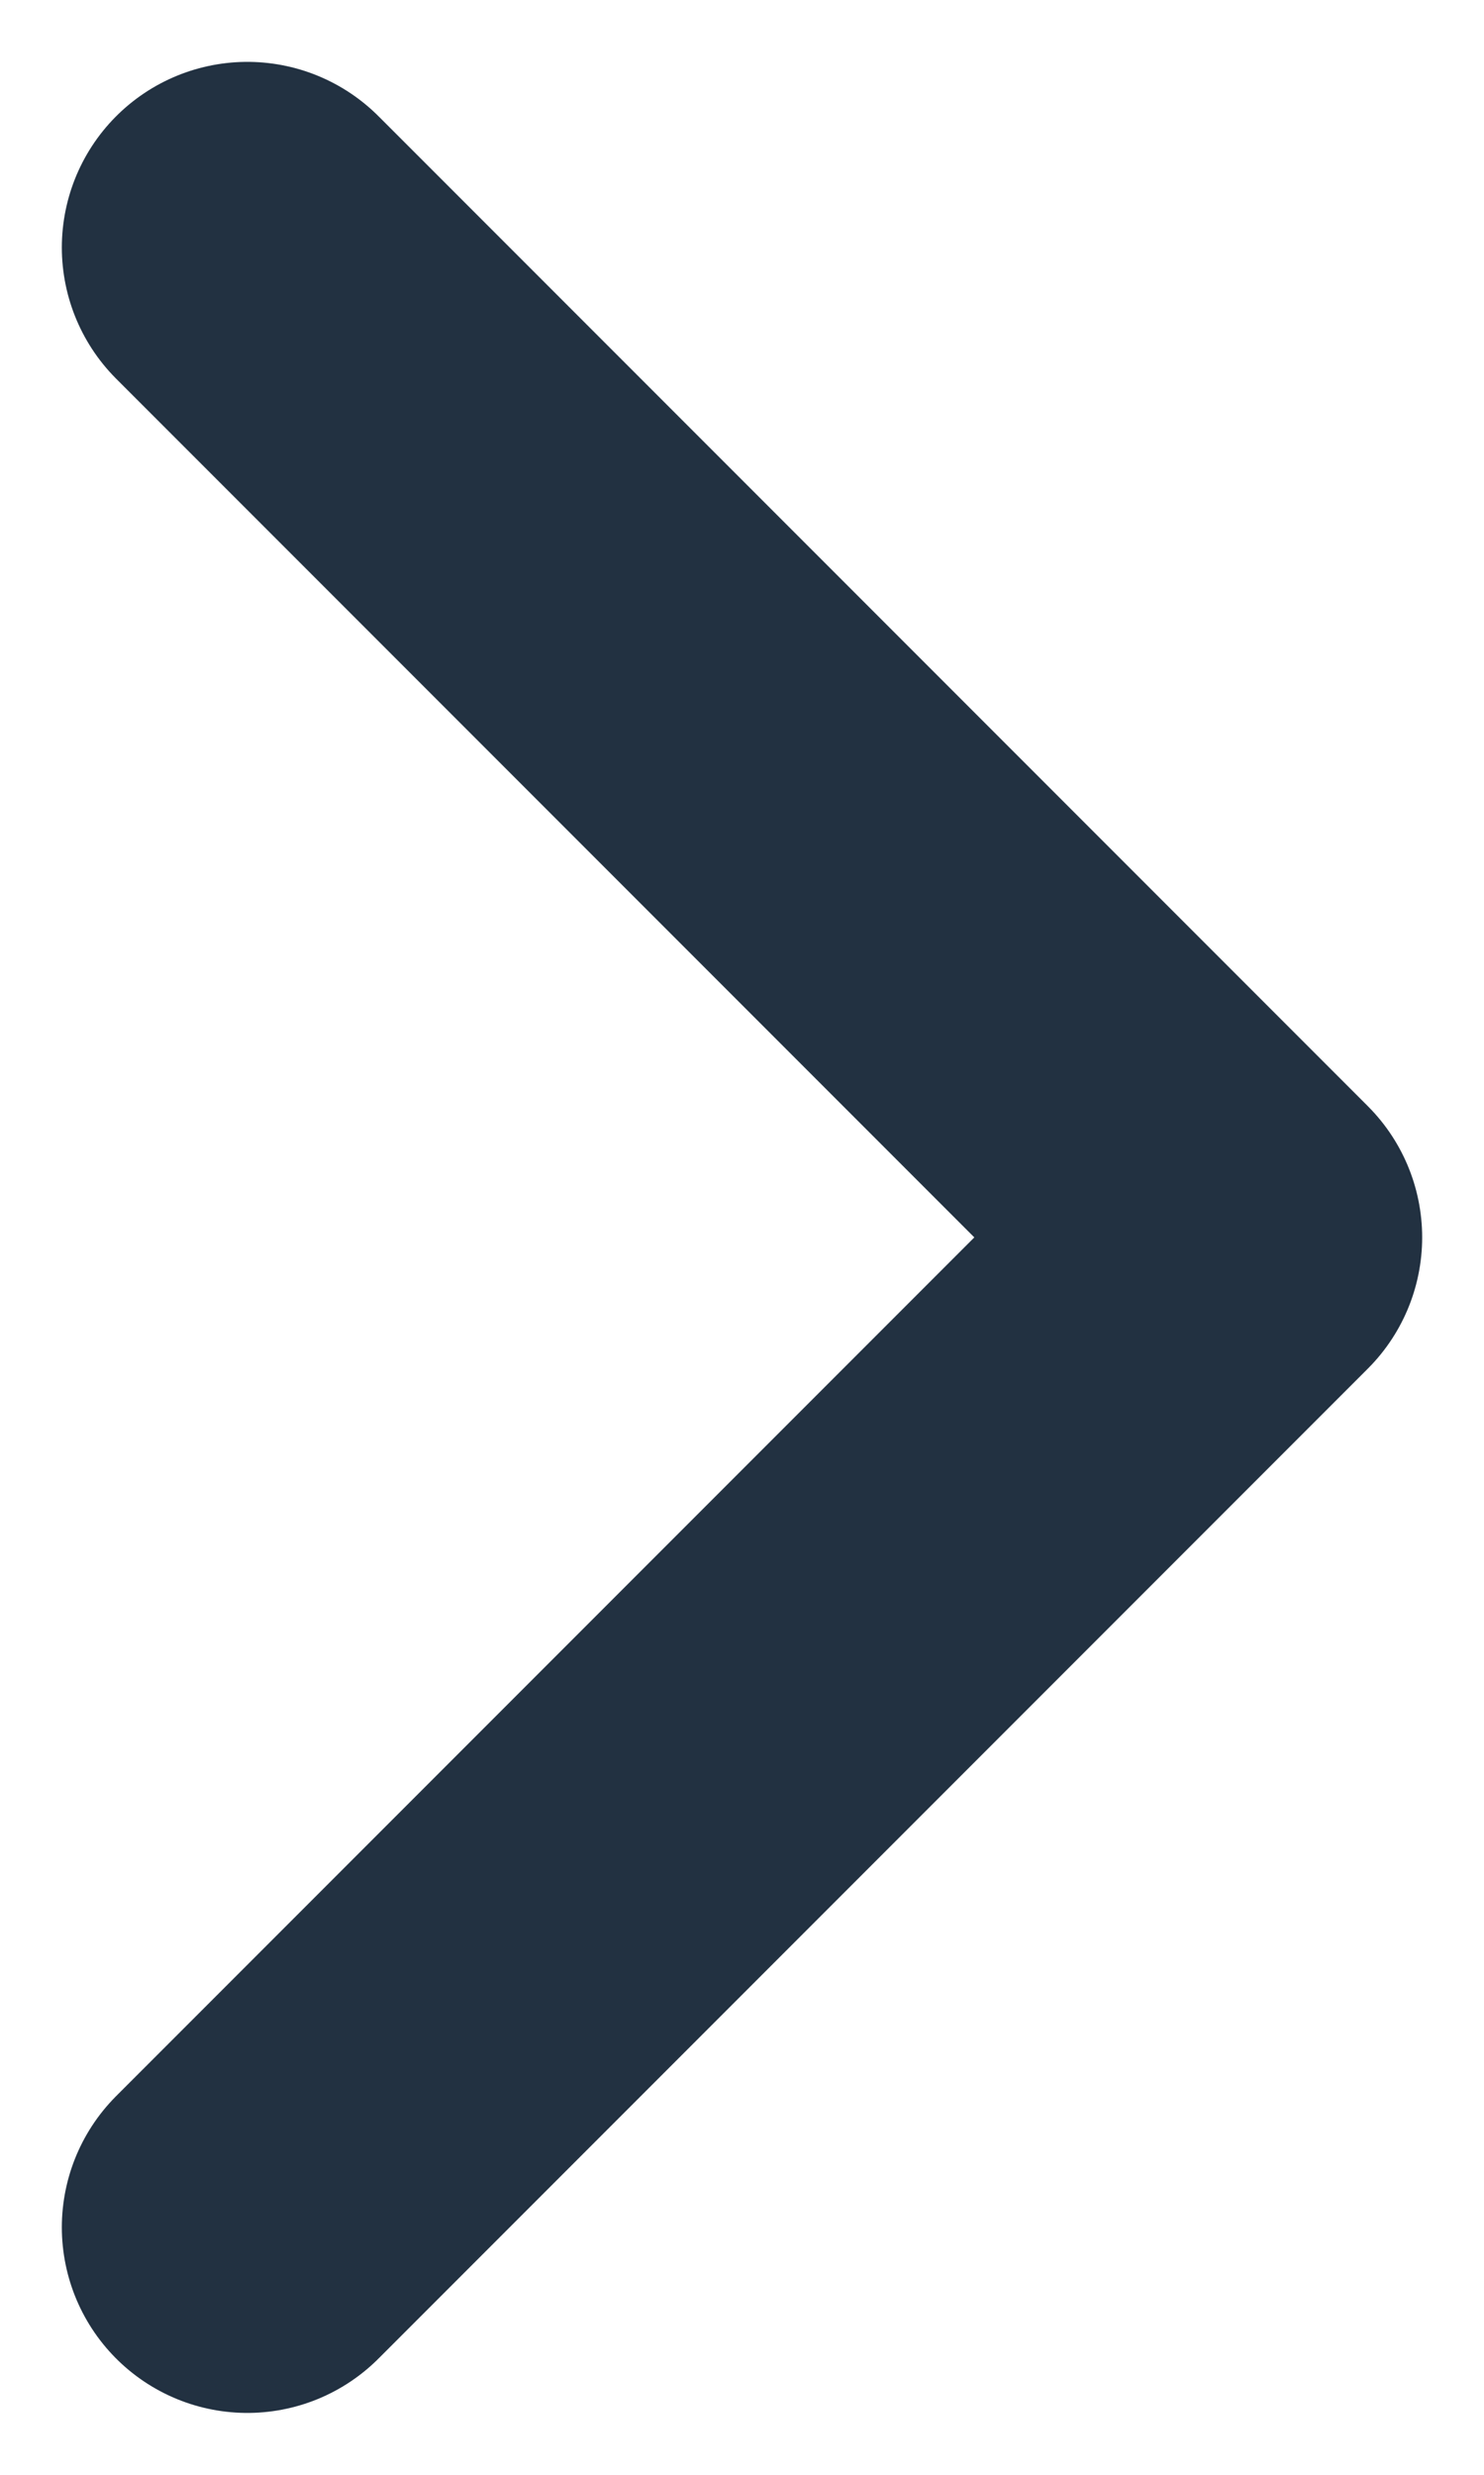
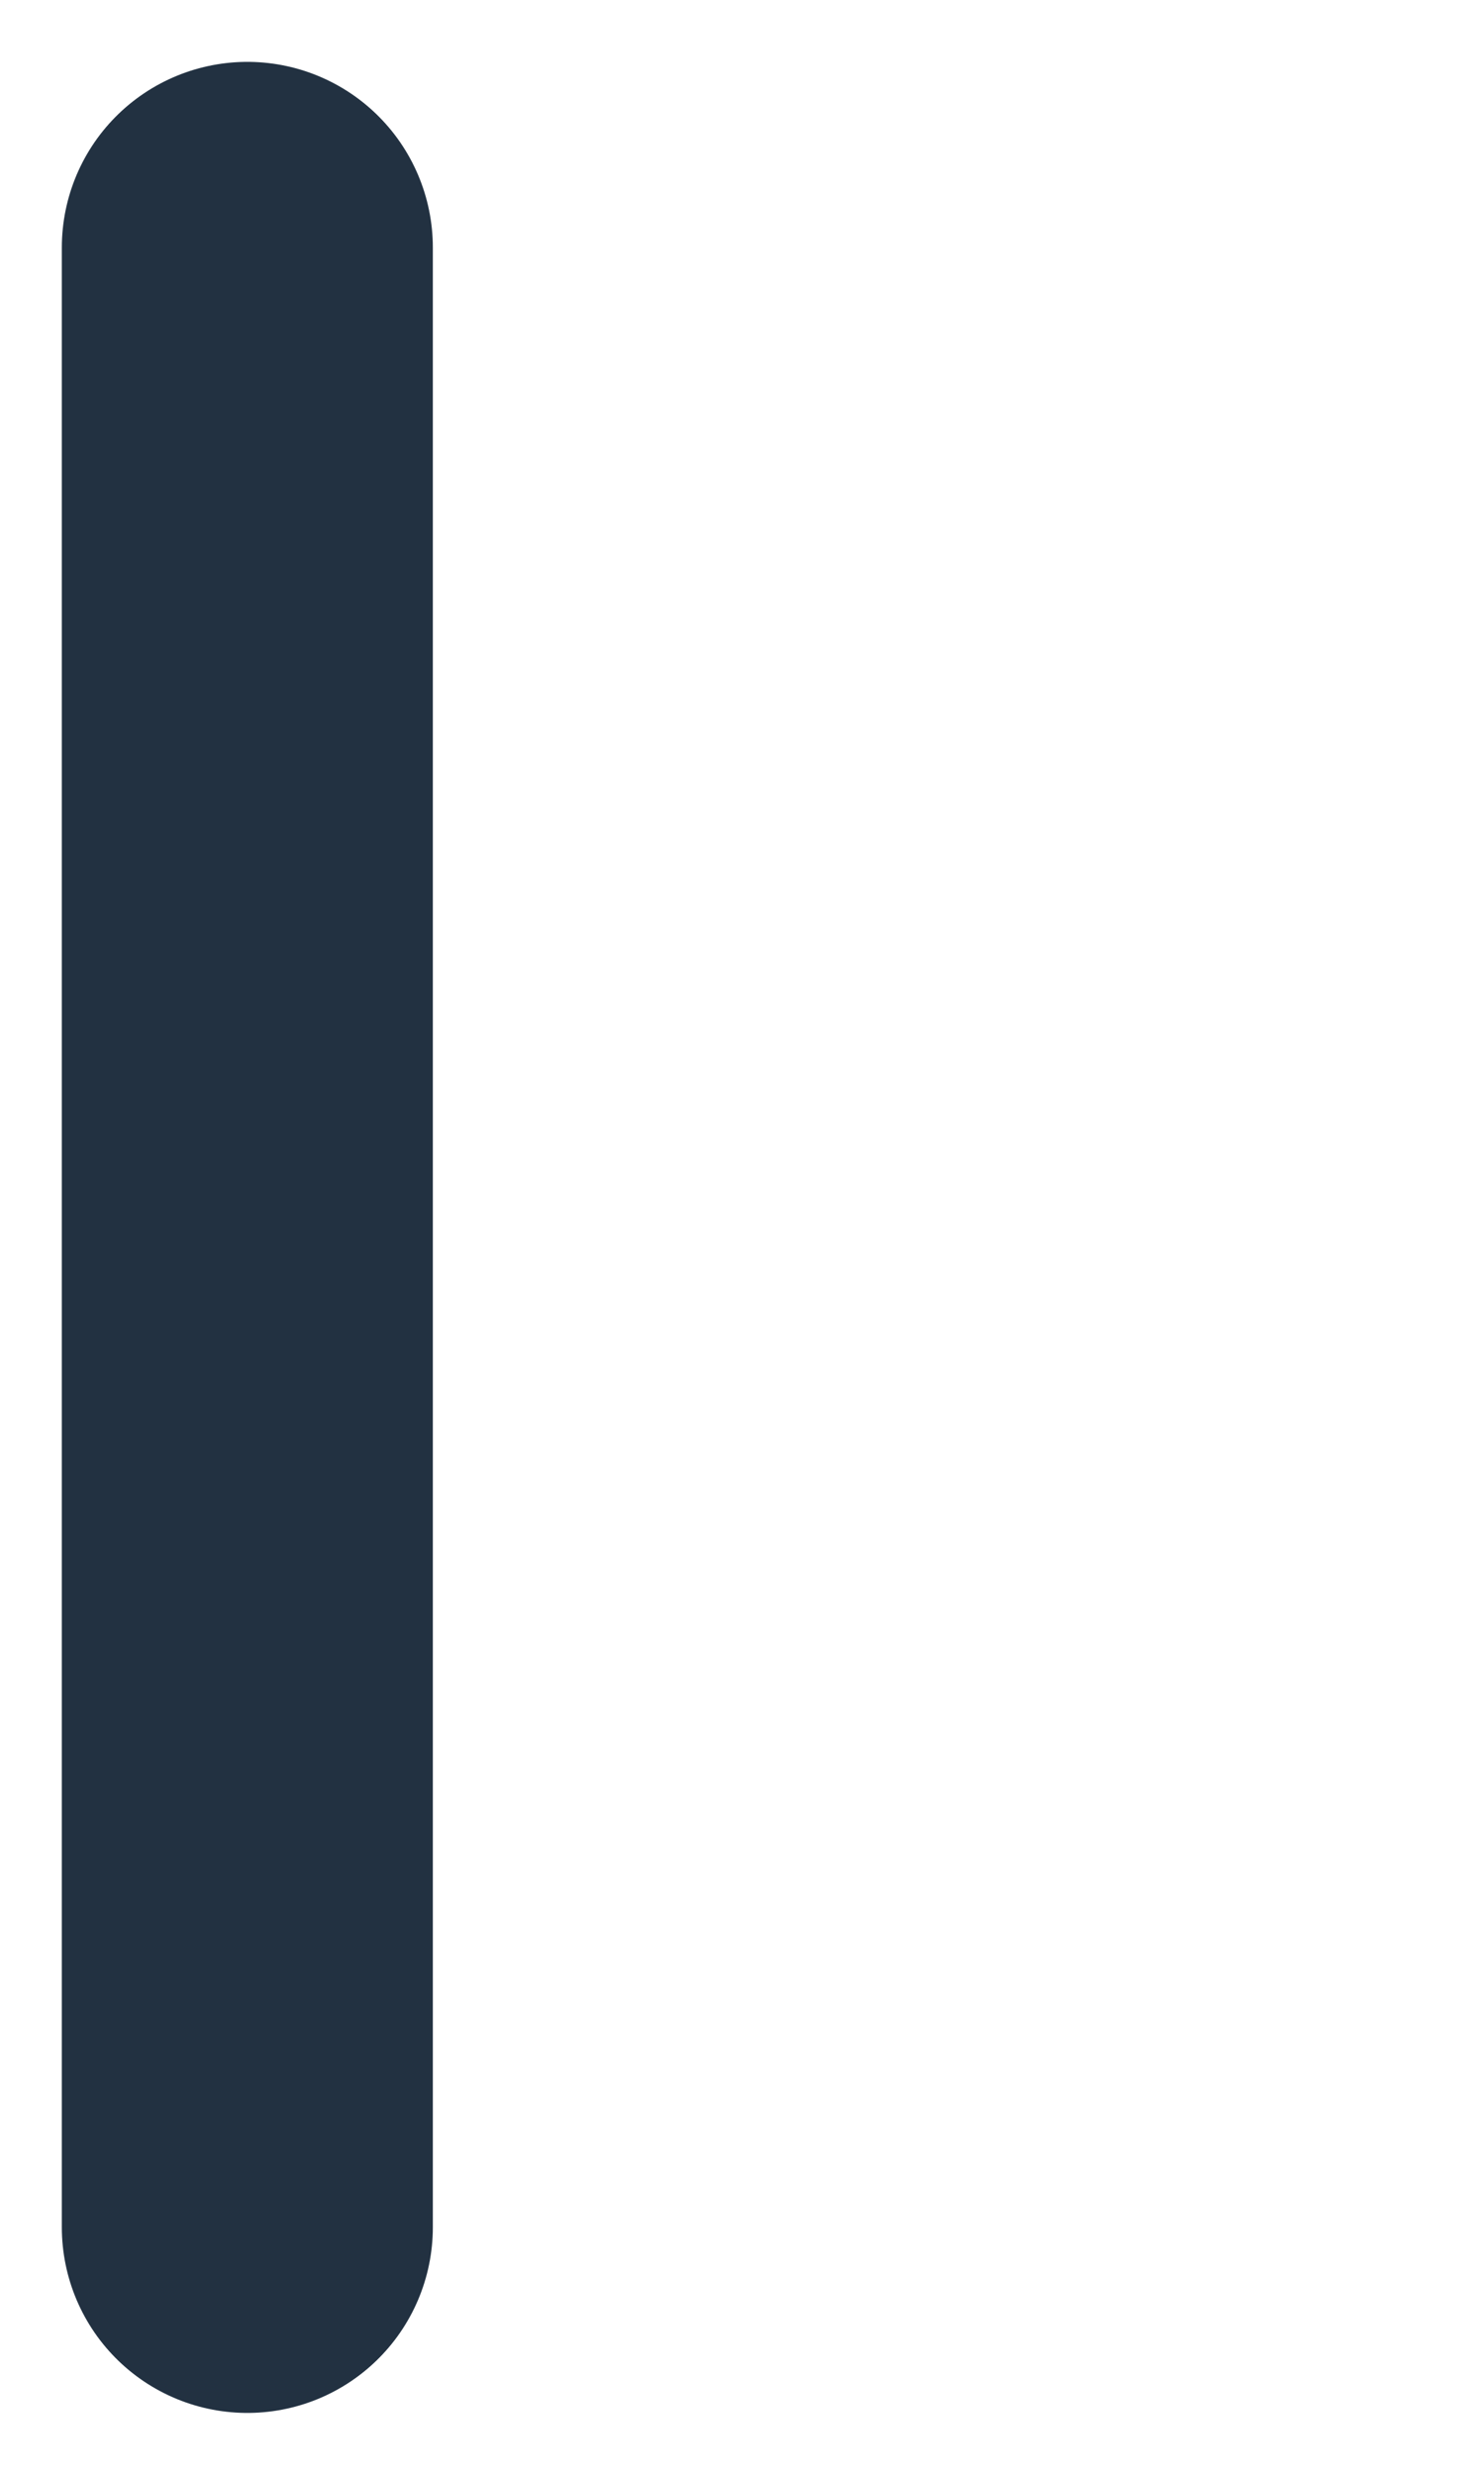
<svg xmlns="http://www.w3.org/2000/svg" width="12" height="20" viewBox="0 0 12 20" fill="none">
-   <path d="M2 2L10 10L2 18" stroke="#223141" stroke-width="3" stroke-linecap="round" stroke-linejoin="round" />
+   <path d="M2 2L2 18" stroke="#223141" stroke-width="3" stroke-linecap="round" stroke-linejoin="round" />
</svg>